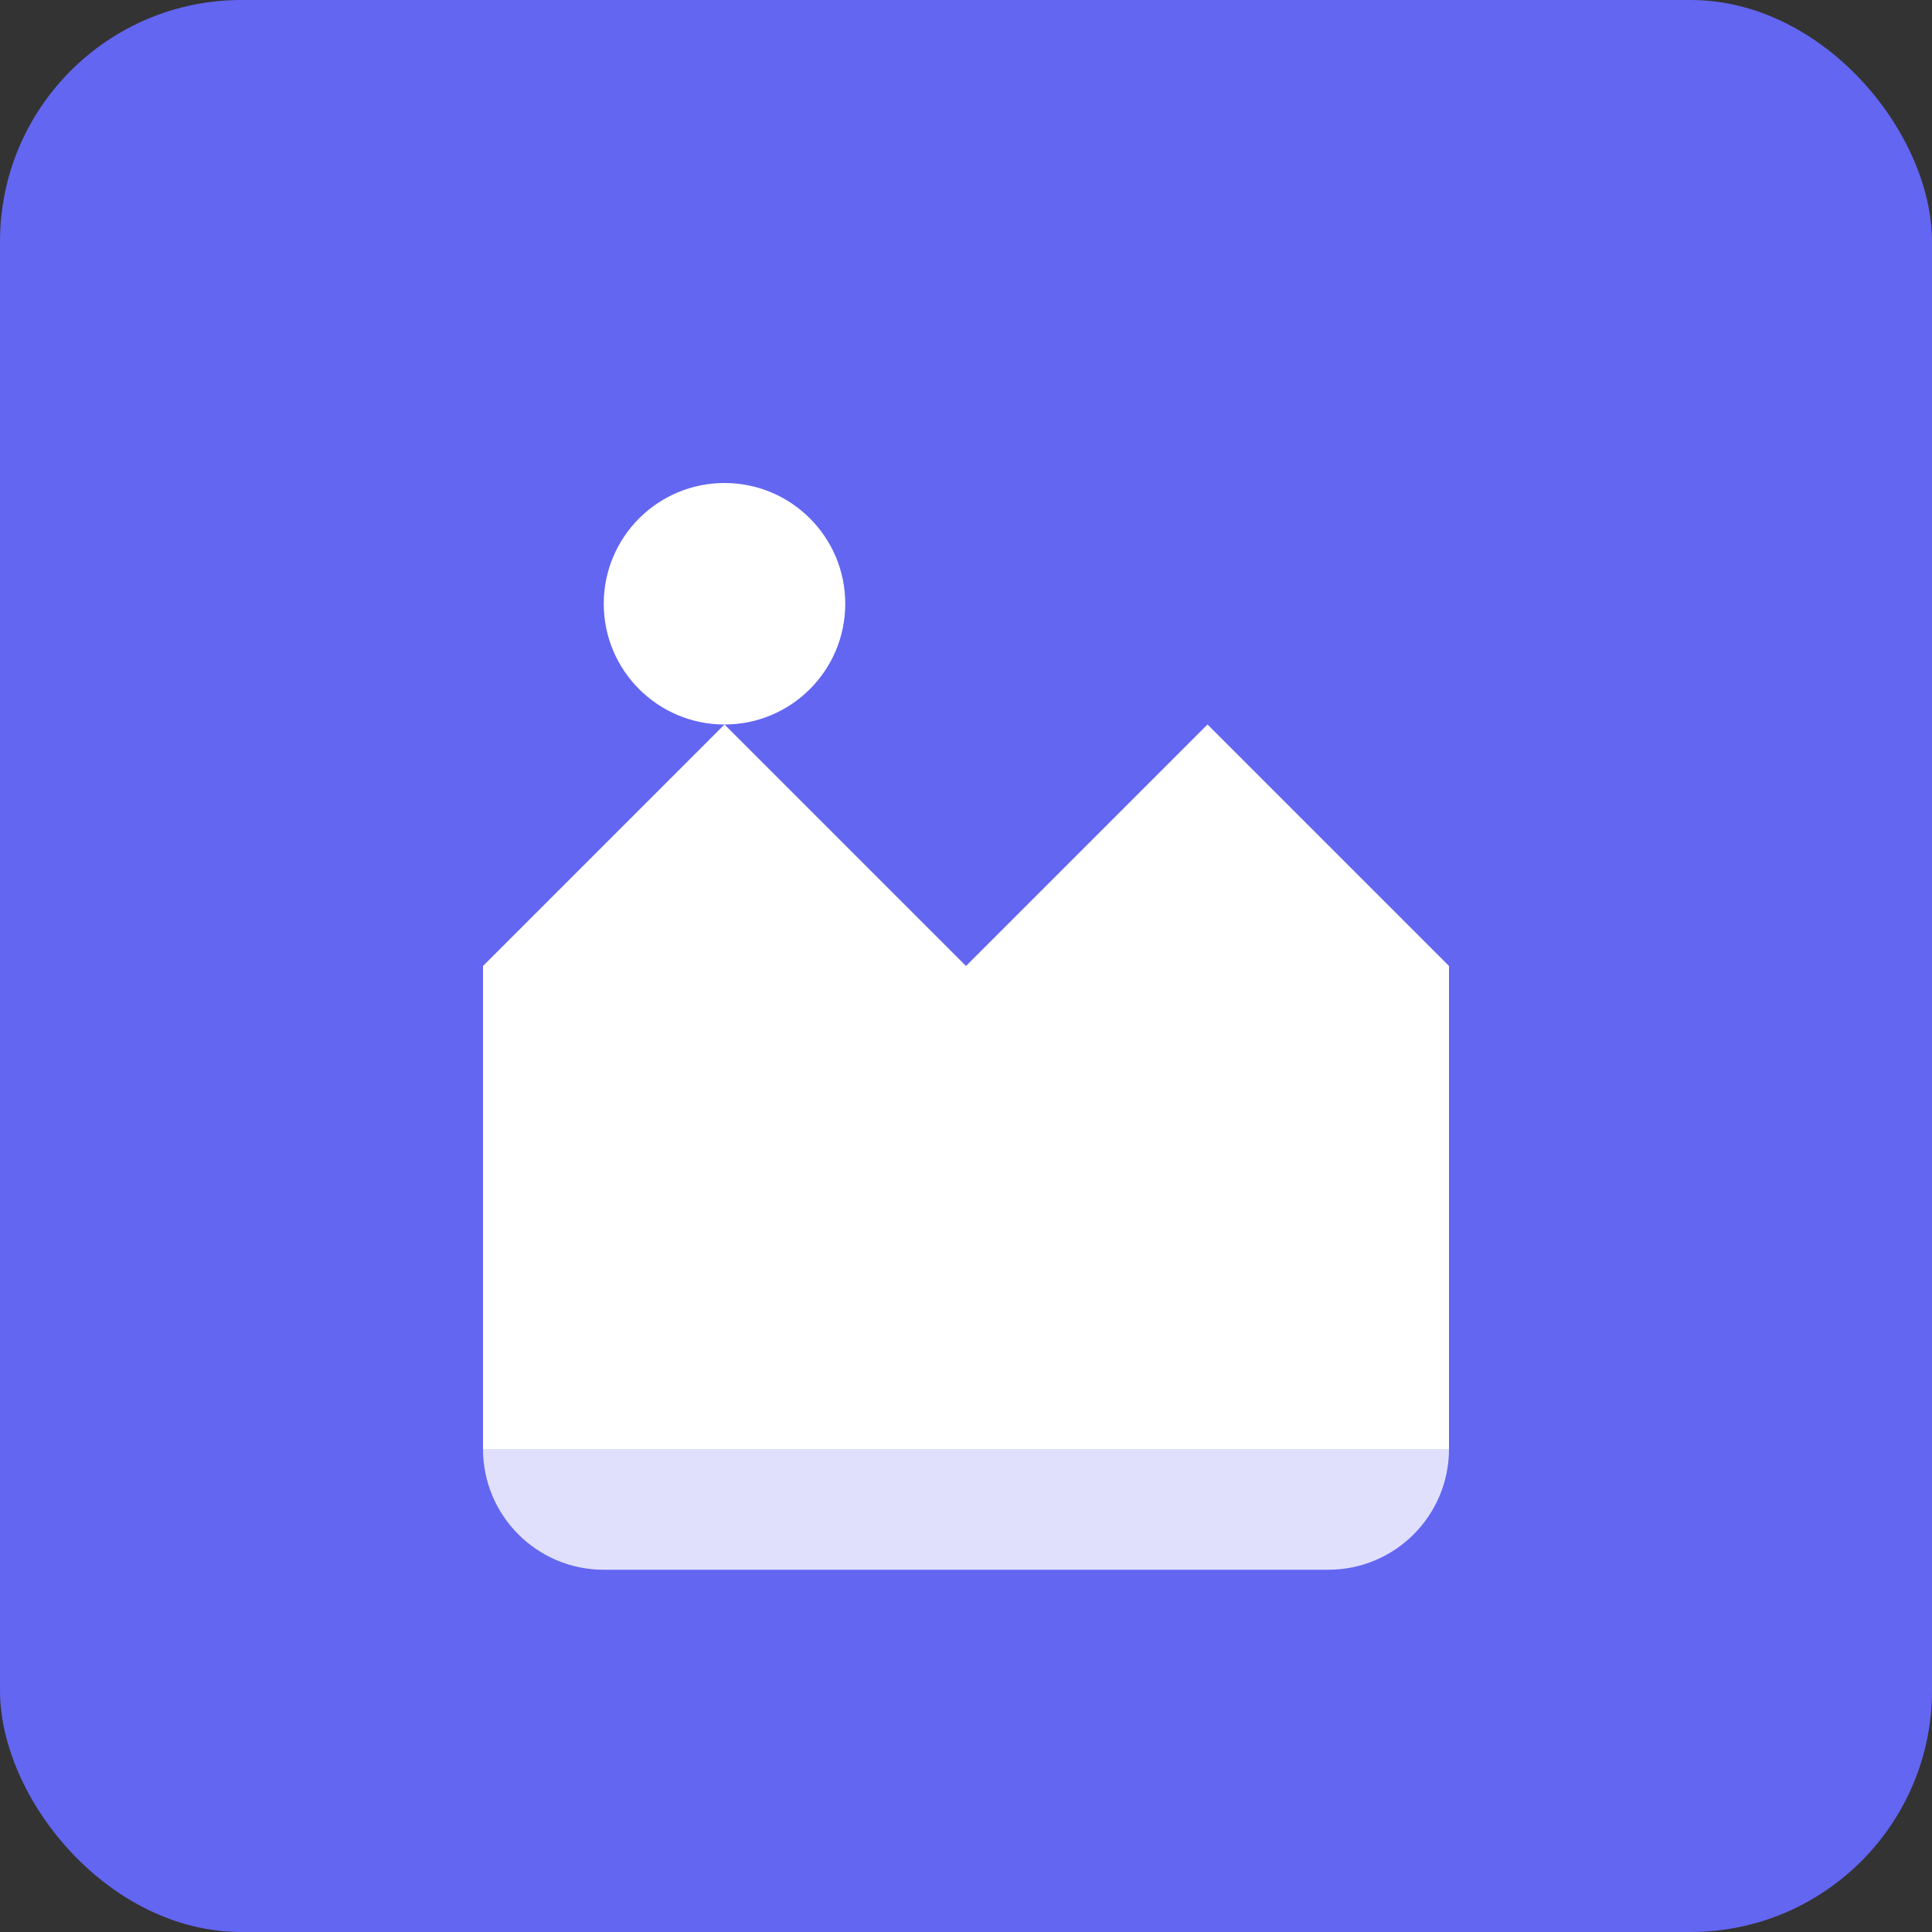
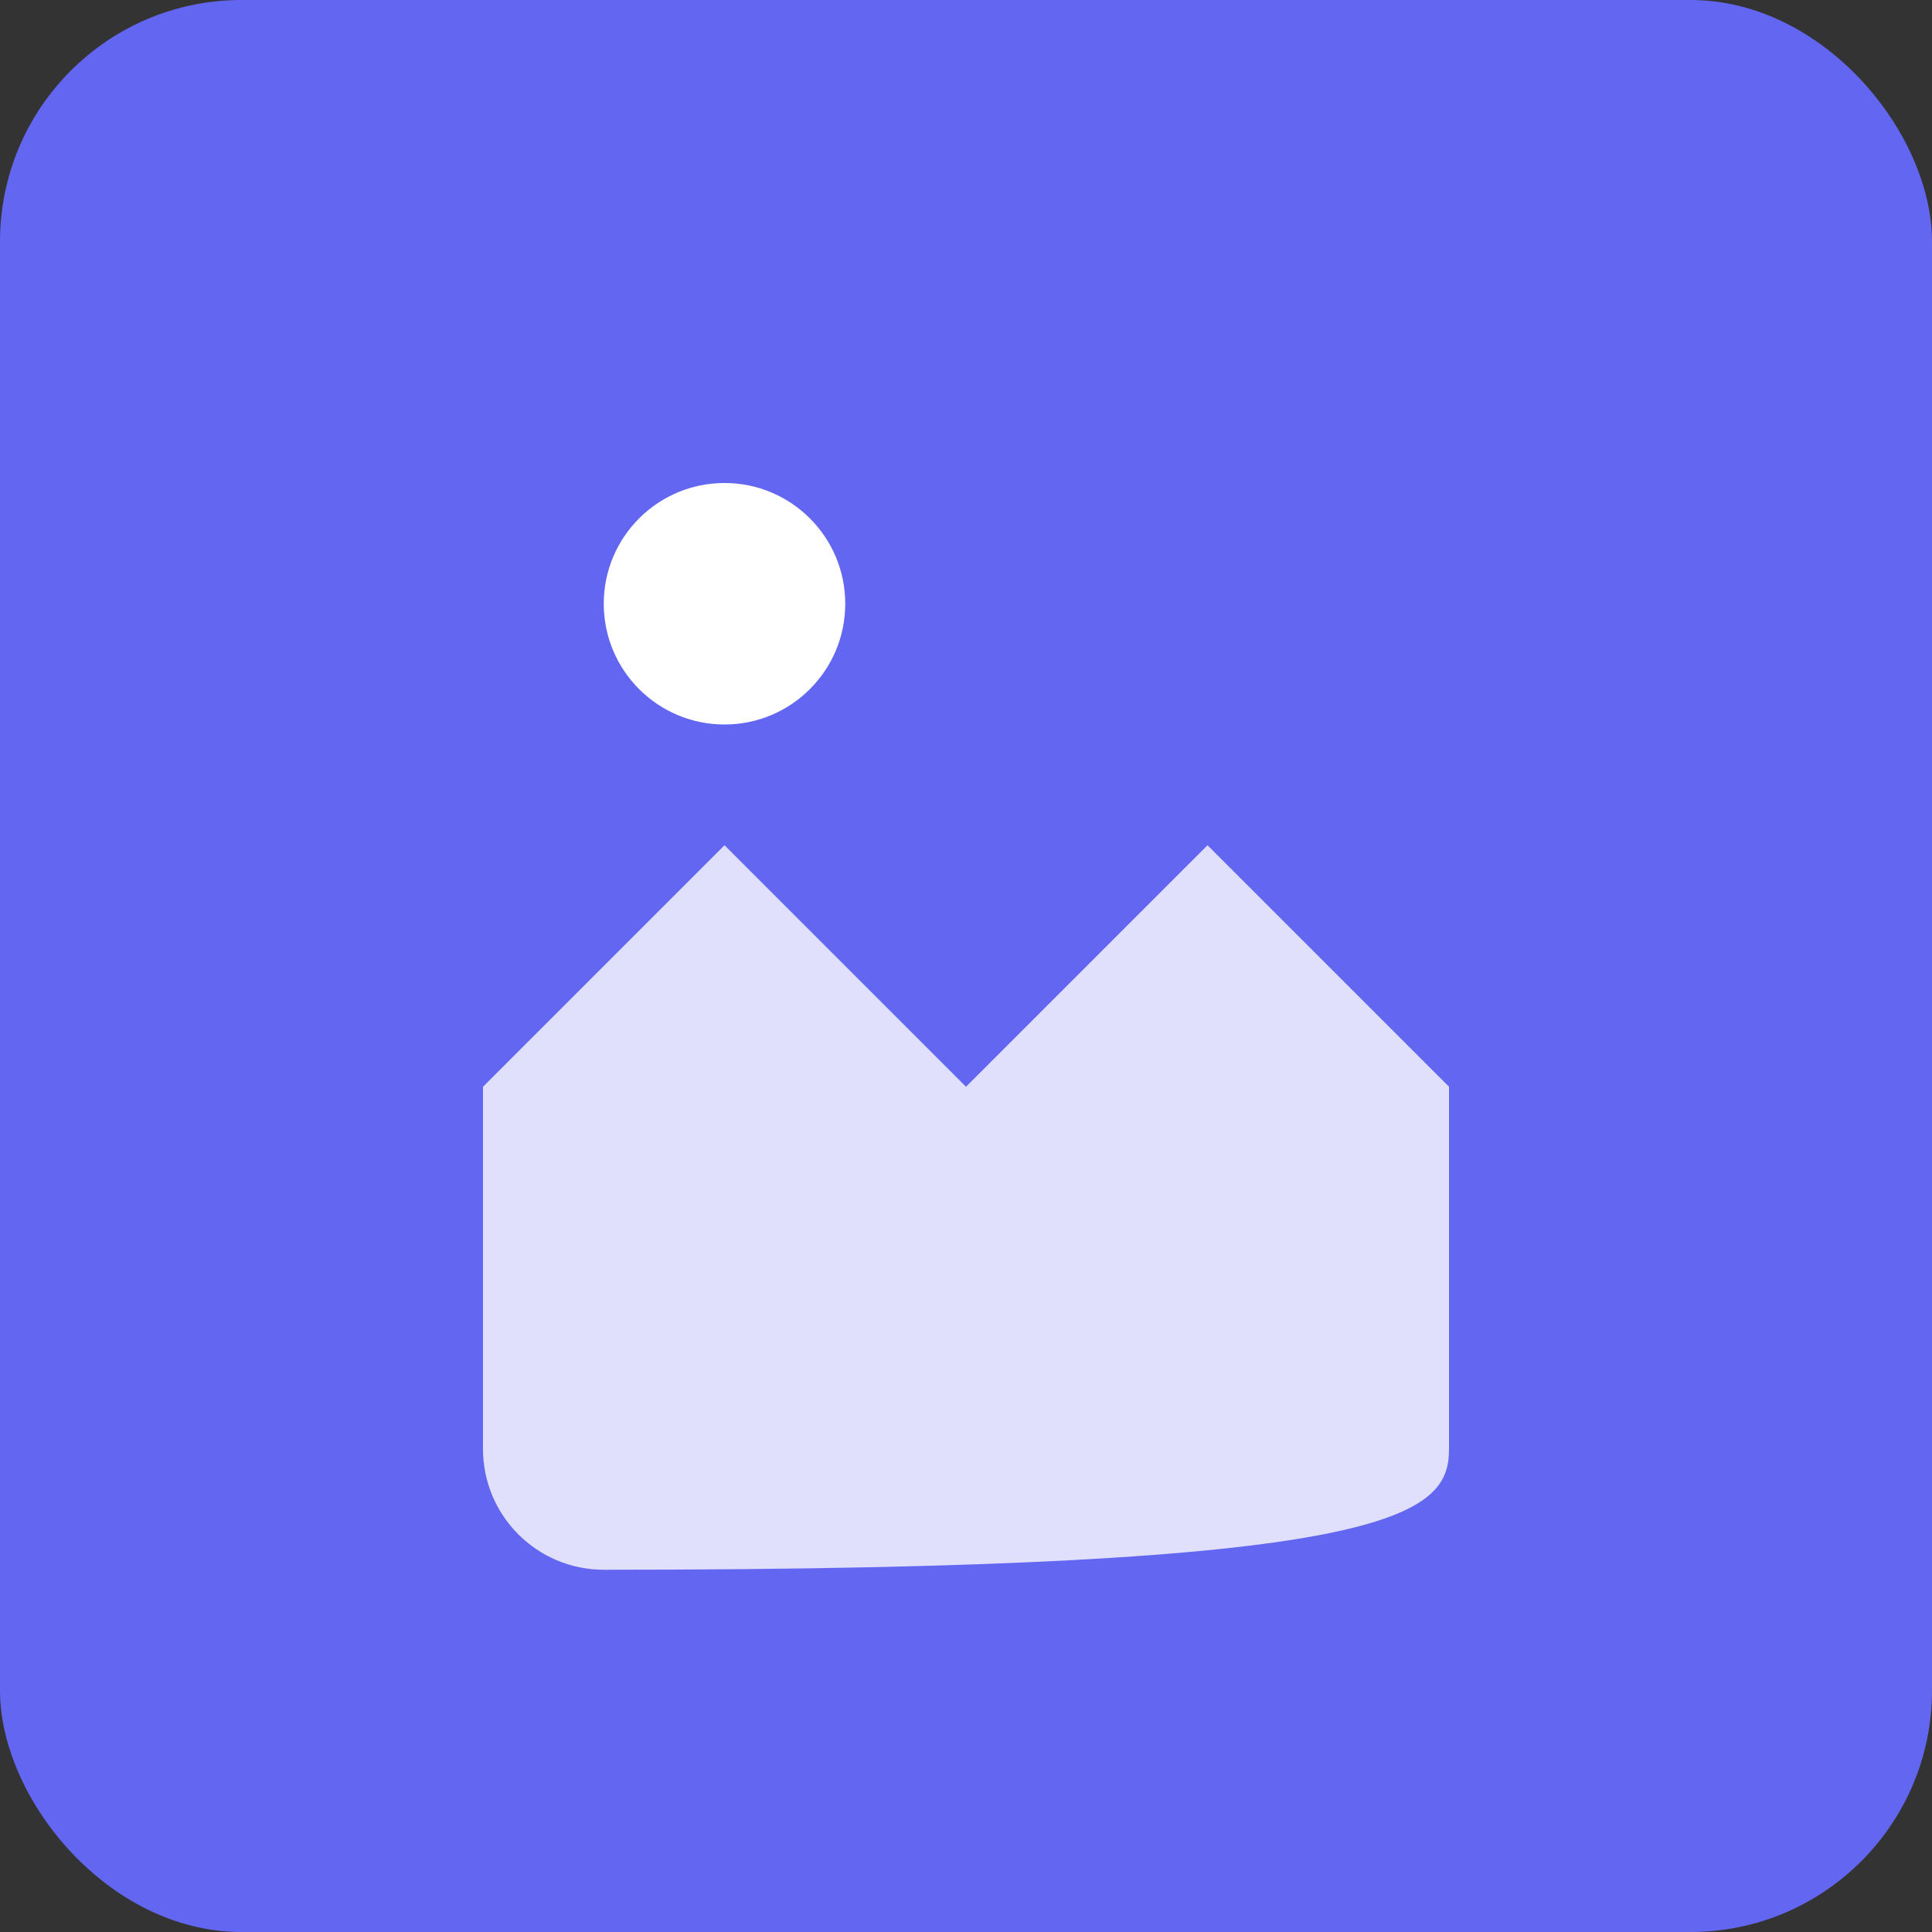
<svg xmlns="http://www.w3.org/2000/svg" width="192" height="192" viewBox="0 0 192 192" fill="none">
  <rect x="0" y="0" width="192" height="192" fill="#333333" stroke="none" />
  <rect width="192" height="192" rx="24" fill="#6366f1" />
-   <path d="M48 144V96L72 72L96 96L120 72L144 96V144H48Z" fill="white" />
  <circle cx="72" cy="60" r="12" fill="white" />
-   <path d="M60 156H132C138.627 156 144 150.627 144 144V108L120 84L96 108L72 84L48 108V144C48 150.627 53.373 156 60 156Z" fill="white" fill-opacity="0.8" />
+   <path d="M60 156C138.627 156 144 150.627 144 144V108L120 84L96 108L72 84L48 108V144C48 150.627 53.373 156 60 156Z" fill="white" fill-opacity="0.8" />
</svg>